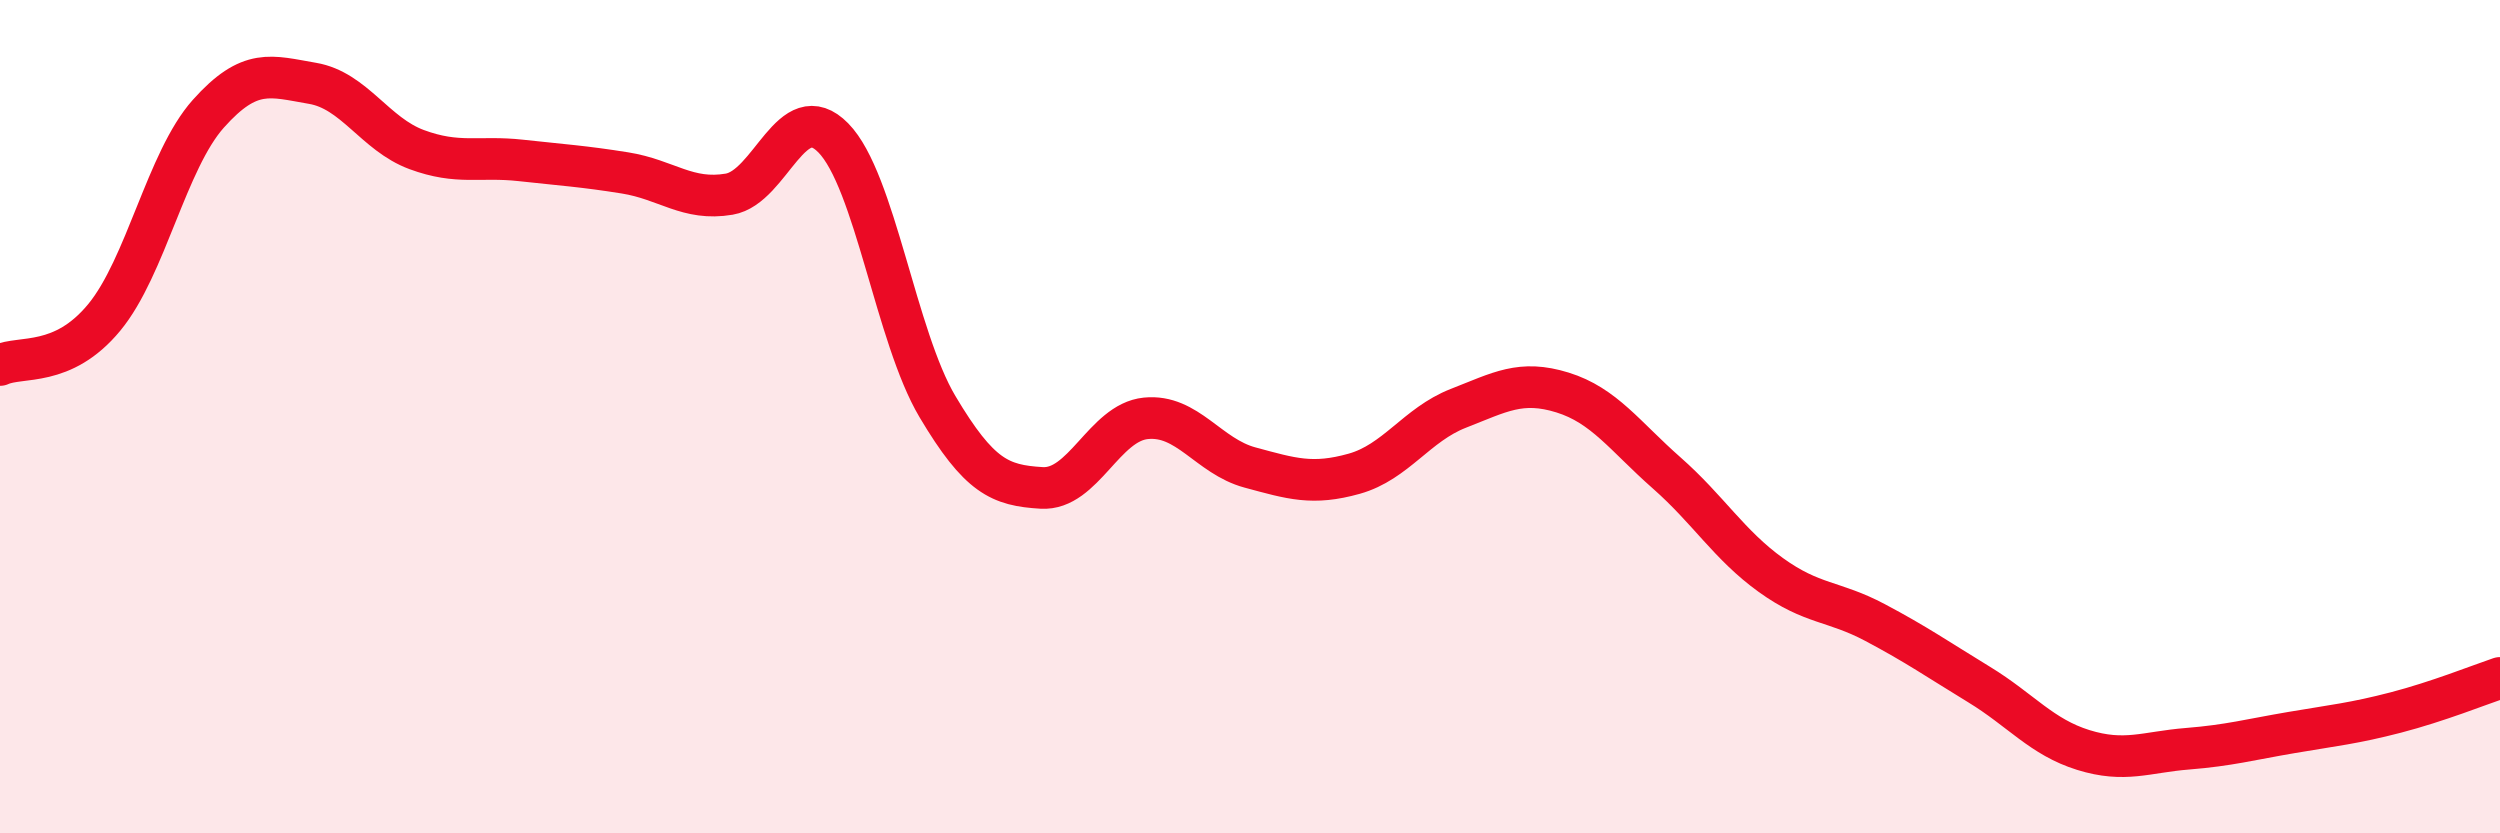
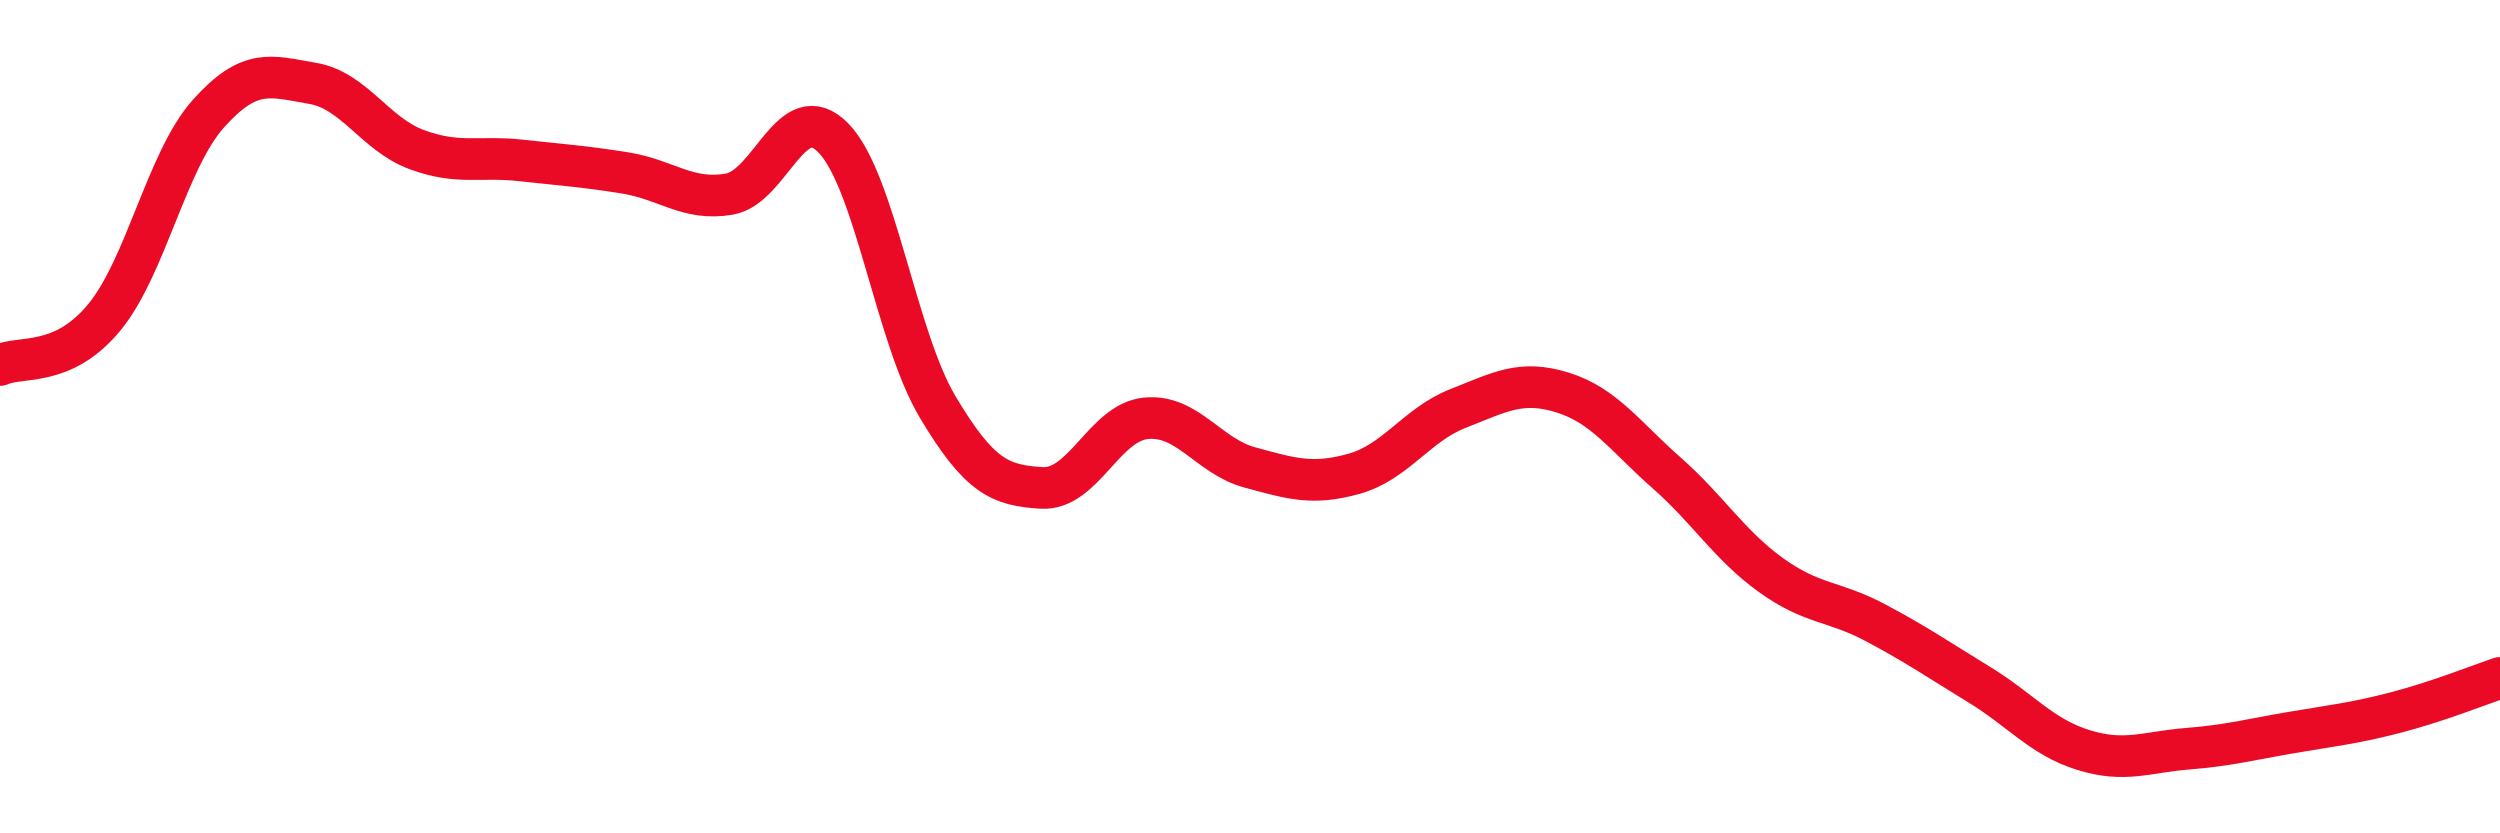
<svg xmlns="http://www.w3.org/2000/svg" width="60" height="20" viewBox="0 0 60 20">
-   <path d="M 0,8.76 C 0.5,8.53 1.5,8.83 2.5,7.62 C 3.5,6.41 4,3.85 5,2.73 C 6,1.61 6.5,1.83 7.5,2 C 8.5,2.17 9,3.22 10,3.59 C 11,3.96 11.5,3.74 12.5,3.85 C 13.5,3.96 14,3.99 15,4.15 C 16,4.31 16.5,4.83 17.5,4.66 C 18.5,4.49 19,2.29 20,3.31 C 21,4.33 21.5,8.08 22.5,9.76 C 23.5,11.44 24,11.65 25,11.71 C 26,11.77 26.5,10.14 27.5,10.04 C 28.5,9.94 29,10.95 30,11.22 C 31,11.49 31.5,11.65 32.5,11.37 C 33.5,11.09 34,10.19 35,9.8 C 36,9.41 36.5,9.11 37.5,9.42 C 38.5,9.73 39,10.47 40,11.35 C 41,12.23 41.5,13.08 42.5,13.8 C 43.5,14.52 44,14.41 45,14.94 C 46,15.47 46.5,15.82 47.5,16.43 C 48.5,17.04 49,17.69 50,18 C 51,18.31 51.5,18.05 52.5,17.97 C 53.5,17.89 54,17.75 55,17.58 C 56,17.41 56.5,17.36 57.5,17.1 C 58.5,16.84 59.5,16.44 60,16.27L60 20L0 20Z" fill="#EB0A25" opacity="0.1" stroke-linecap="round" stroke-linejoin="round" />
  <path d="M 0,8.76 C 0.5,8.53 1.5,8.83 2.5,7.62 C 3.5,6.41 4,3.85 5,2.73 C 6,1.61 6.5,1.83 7.5,2 C 8.5,2.17 9,3.22 10,3.59 C 11,3.96 11.5,3.74 12.5,3.85 C 13.5,3.96 14,3.99 15,4.15 C 16,4.31 16.5,4.83 17.5,4.66 C 18.5,4.49 19,2.29 20,3.31 C 21,4.33 21.5,8.08 22.5,9.76 C 23.5,11.44 24,11.65 25,11.71 C 26,11.77 26.5,10.14 27.5,10.04 C 28.5,9.94 29,10.95 30,11.22 C 31,11.49 31.5,11.65 32.5,11.37 C 33.5,11.09 34,10.19 35,9.8 C 36,9.41 36.5,9.11 37.5,9.42 C 38.5,9.73 39,10.47 40,11.35 C 41,12.23 41.5,13.08 42.5,13.8 C 43.5,14.52 44,14.41 45,14.94 C 46,15.47 46.5,15.82 47.5,16.43 C 48.5,17.04 49,17.69 50,18 C 51,18.31 51.5,18.05 52.5,17.97 C 53.5,17.89 54,17.75 55,17.58 C 56,17.41 56.5,17.36 57.5,17.1 C 58.5,16.84 59.5,16.44 60,16.27" stroke="#EB0A25" stroke-width="1" fill="none" stroke-linecap="round" stroke-linejoin="round" />
</svg>